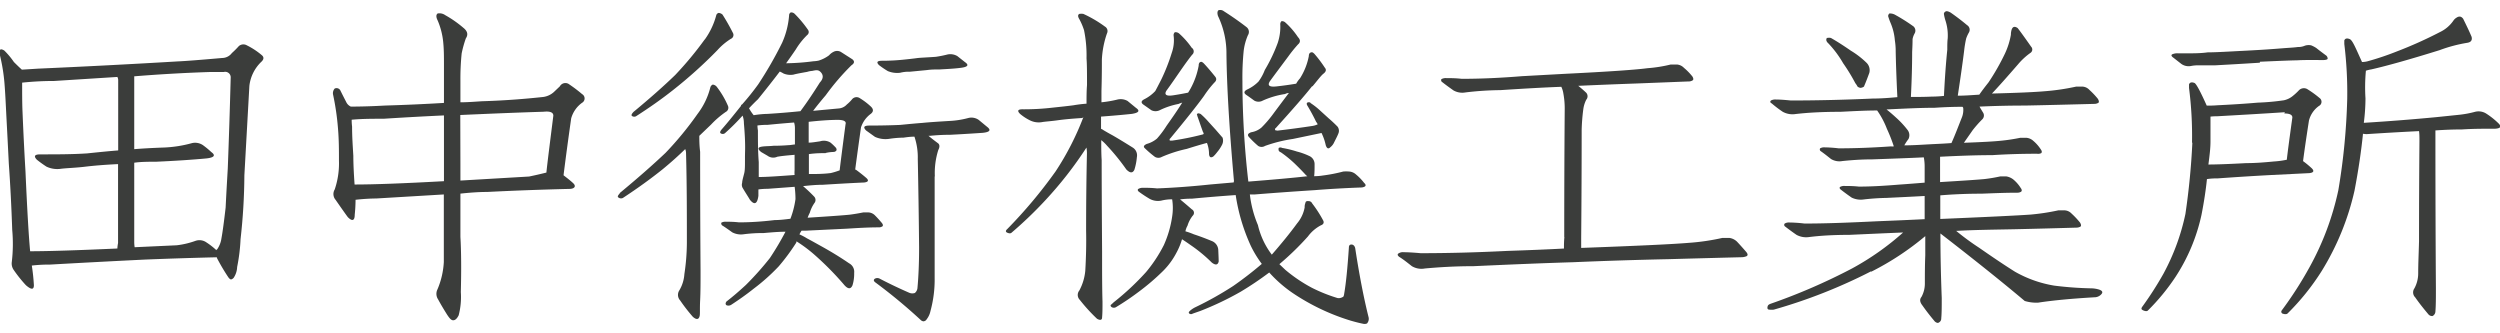
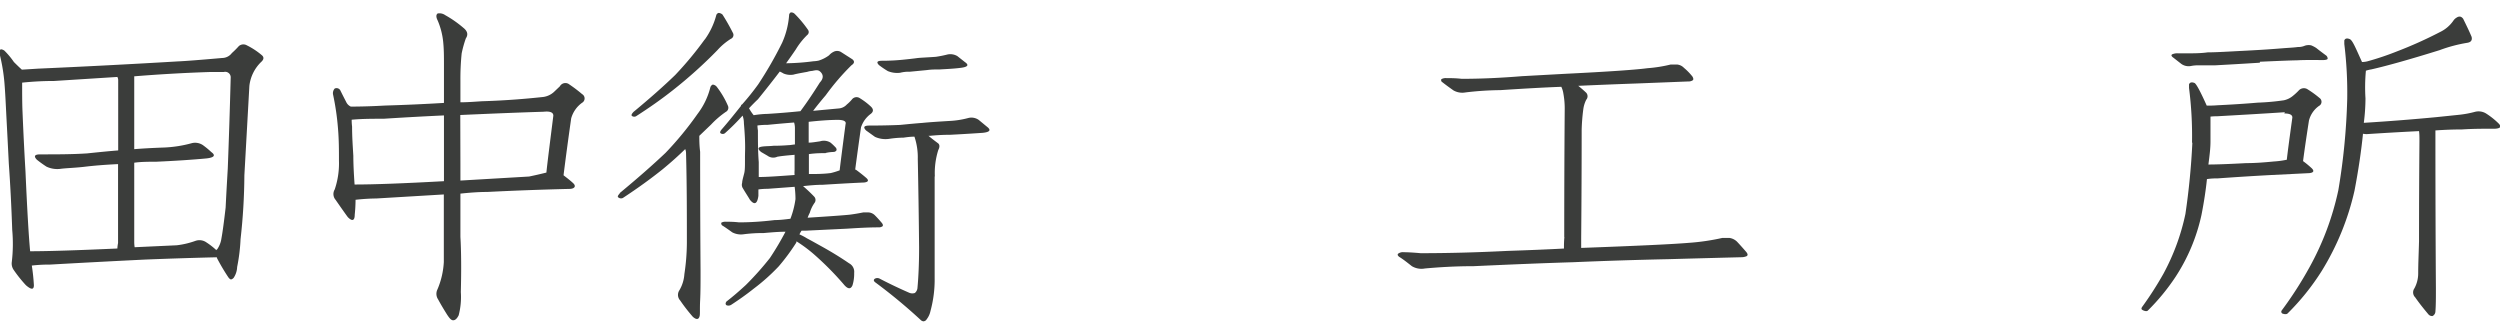
<svg xmlns="http://www.w3.org/2000/svg" viewBox="0 0 360 48">
  <g fill="#3b3d3b">
    <path d="M5.37,9.89q10-.44,20.27-1.05Q27.1,8.78,32,8.35a1.77,1.77,0,0,0,1.39-.71,12.2,12.2,0,0,0,1-1,1,1,0,0,1,1.16-.11,10.59,10.59,0,0,1,2.12,1.39c.37.29.35.63-.06,1a5.68,5.68,0,0,0-1.7,3.45l-.72,12.88a86,86,0,0,1-.55,9.19,25.91,25.91,0,0,1-.49,4A3,3,0,0,1,33.65,40a.74.74,0,0,1-.37.24c-.11,0-.26-.11-.42-.34A29.74,29.74,0,0,1,31.16,37l-.06.05q-5.34.13-10.26.33-6.73.33-13.65.72a21.6,21.6,0,0,0-2.61.14,28.29,28.29,0,0,1,.3,2.83c0,.67-.38.67-1.15,0A19.17,19.17,0,0,1,2,38.91a1.62,1.62,0,0,1-.3-1.2,22.3,22.3,0,0,0,.06-4.6q-.18-5.22-.49-9.53c-.12-2.43-.24-4.75-.36-7C.83,15,.76,13.41.64,11.94A25.76,25.76,0,0,0,0,8a2.22,2.22,0,0,1,0-.73c0-.22.24-.22.61,0A10.78,10.78,0,0,1,2,8.93c.41.41.79.78,1.15,1.1l2.25-.14M3.67,24.68q.36,8.19.67,11.5,3.82,0,12.44-.39h.12A5.23,5.23,0,0,1,17,35V23.63c-1.86.09-3.46.22-4.79.38s-2.59.19-3.4.29A3.64,3.64,0,0,1,6.7,24,15.76,15.76,0,0,1,5.31,23c-.49-.51-.33-.77.48-.77,2.35,0,4.59,0,6.74-.14,1.82-.19,3.31-.34,4.49-.43V11.52a1,1,0,0,0-.12-.44l-9.11.58c-1.81,0-3.35.11-4.6.24,0,1.53,0,2.91.05,4.12q.19,4.64.43,8.66m29.13-.43q.24-6.16.42-13.07a.79.79,0,0,0-1-.81H30.19q-5.46.18-10.86.62V21.48c1.21-.1,2.67-.18,4.37-.24a17.64,17.64,0,0,0,3.94-.63,2,2,0,0,1,1.58.29,11.77,11.77,0,0,1,1.21,1c.65.47.43.78-.67.91q-3.09.29-7.28.48c-1.09,0-2.14,0-3.15.14V34.88a5.21,5.21,0,0,0,.06.72l6.07-.28a12.17,12.17,0,0,0,2.67-.63,1.74,1.74,0,0,1,1.63.24,9.67,9.67,0,0,1,1.4,1.1s0-.08.12-.14a3.65,3.65,0,0,0,.61-1.58q.24-1.29.6-4.41c.12-2.39.23-4.28.31-5.65" />
    <path class="cls-1" d="M82.07,27.2q-6.18.15-11.89.44c-1.34,0-2.63.11-3.88.24V34.1q.18,3.15.06,7.95a10.49,10.49,0,0,1-.31,3.35c-.24.48-.5.72-.79.72s-.54-.29-.91-.86c-.48-.77-.91-1.49-1.27-2.16A1.43,1.43,0,0,1,63,41.66a11.63,11.63,0,0,0,.91-3.92V28l-9.71.58a29.07,29.07,0,0,0-3,.19,20.94,20.94,0,0,1-.12,2.15c0,.86-.36,1-1,.34-.24-.32-.83-1.15-1.76-2.49a1.27,1.27,0,0,1-.12-1.49,11.71,11.71,0,0,0,.61-4.16c0-1.44,0-2.94-.13-4.51a37.36,37.36,0,0,0-.72-5,1,1,0,0,1,.24-.86A.62.62,0,0,1,49,13c.28.57.57,1.14.85,1.68a1.32,1.32,0,0,0,.67.67c1.49,0,3.13-.05,4.91-.15q4.38-.13,8.5-.38V9.2c0-1.06,0-2.14-.12-3.26a10.48,10.48,0,0,0-.79-3c-.24-.48-.24-.82,0-1a1.43,1.43,0,0,1,1.09.24A16,16,0,0,1,66.72,4q.91.72.36,1.53a16.14,16.14,0,0,0-.6,2.16,36.29,36.29,0,0,0-.18,3.92v3.12c1,0,2-.08,3.09-.15q4.36-.13,8.86-.62a2.85,2.85,0,0,0,1.52-.72l.85-.81A.91.91,0,0,1,82,12.17a20.29,20.29,0,0,1,1.82,1.38.72.72,0,0,1,0,1.25,4.12,4.12,0,0,0-1.57,2.25c-.49,3.45-.85,6.18-1.1,8.19.49.38,1,.77,1.4,1.15s.26.75-.43.81M63.93,26.05V16.62c-2.83.13-5.73.29-8.68.48-1.58,0-3.12,0-4.61.14a8.51,8.51,0,0,0,.06,1c0,1.44.1,2.84.18,4.21,0,1.06.06,2.43.18,4.12q4.19,0,12.87-.48m2.37-2.39V26l9.89-.58q1.34-.28,2.49-.57c.15-1.47.5-4.2,1-8.19,0-.48-.47-.67-1.4-.57-3.92.12-7.93.29-12,.47Z" />
    <path class="cls-1" d="M89.23,27.81Q93.11,24.6,95.85,22a47.39,47.39,0,0,0,4.6-5.6,10.52,10.52,0,0,0,1.83-3.78.61.61,0,0,1,.36-.44.87.87,0,0,1,.55.29,12.66,12.66,0,0,1,1.64,2.78.67.67,0,0,1-.31.86,13,13,0,0,0-2.12,1.82l-1.7,1.63c0,.57,0,1.34.12,2.3q0,8.61.06,17.19c0,1.62,0,3-.06,4.21s0,1.88-.06,2.2c-.12.58-.47.62-1,.15a25.17,25.17,0,0,1-1.82-2.35,1.18,1.18,0,0,1-.12-1.44,5.24,5.24,0,0,0,.73-2.34,31.06,31.06,0,0,0,.36-4.5c0-4.16,0-8.46-.12-12.93a1.51,1.51,0,0,0-.12-.58q-1.47,1.44-3.22,2.88-2.55,2.05-5.76,4.16a.61.61,0,0,1-.67-.1q-.18-.14.24-.57M101.49,5.69a10.7,10.7,0,0,0,1.64-3.45.48.48,0,0,1,.36-.38.93.93,0,0,1,.55.24,29.78,29.78,0,0,1,1.52,2.68.6.6,0,0,1-.31.81,8.92,8.92,0,0,0-1.94,1.63A65.72,65.72,0,0,1,96.88,13c-1.58,1.25-3.34,2.49-5.29,3.74a.55.55,0,0,1-.6-.05c-.12-.13,0-.32.24-.58q3.52-2.91,6-5.31a49.81,49.81,0,0,0,4.25-5.12M124,18.23c-.36,2.53-.64,4.58-.85,6.18l.13.05c.52.38,1,.76,1.45,1.15s.27.61-.3.67c-2.07.09-4.05.21-6,.33-1,0-1.9.1-2.79.19a21.34,21.34,0,0,1,1.58,1.49.71.71,0,0,1,.12.86,4.75,4.75,0,0,0-.73,1.49,5.07,5.07,0,0,0-.31.71q4.62-.29,6-.43c.73-.09,1.4-.21,2-.33h.79a1.43,1.43,0,0,1,.91.43c.28.28.62.65,1,1.1q.24.33.06.48a.93.93,0,0,1-.55.14c-1.57,0-3.09.1-4.55.19l-6,.29h-.54a4.29,4.29,0,0,0-.3.53,8.58,8.58,0,0,1,1.08.57c.61.32,1.26.69,2,1.1,1.45.8,2.81,1.63,4.06,2.49A1.38,1.38,0,0,1,123,39.3a5.58,5.58,0,0,1-.24,1.78c-.24.57-.63.57-1.15,0a43,43,0,0,0-4.13-4.22,20.45,20.45,0,0,0-2.79-2.11.43.43,0,0,1-.06.24,29.71,29.71,0,0,1-2.49,3.36,28.34,28.34,0,0,1-3.58,3.2c-1.09.87-2.19,1.64-3.28,2.35a.73.73,0,0,1-.67.05c-.16-.13-.16-.3,0-.53,1-.77,1.91-1.57,2.8-2.39a43.24,43.24,0,0,0,3.46-3.88,42.44,42.44,0,0,0,2.24-3.78c-1,0-2,.09-3.15.19a21.23,21.23,0,0,0-3,.19,2.71,2.71,0,0,1-1.51-.29c-.53-.38-1-.72-1.46-1a.39.39,0,0,1-.12-.39,1.15,1.15,0,0,1,.66-.14c.49,0,1.12,0,1.88.09q2.43,0,5.16-.33c.77,0,1.52-.1,2.25-.19a12.7,12.7,0,0,0,.73-2.83,13.61,13.61,0,0,0-.12-1.77l-3.89.29a9.07,9.07,0,0,0-1.33.09v.92c-.16,1.17-.57,1.37-1.22.57-.28-.48-.63-1-1-1.63a.93.93,0,0,1-.12-.81c0-.29.14-.75.3-1.39s.08-1.74.12-3.11-.06-2.82-.17-4.12a3,3,0,0,0-.19-1.06,30.59,30.59,0,0,1-2.55,2.54.52.52,0,0,1-.61,0c-.12-.09-.08-.27.13-.53,1-1.14,1.9-2.28,2.79-3.39a.27.27,0,0,1,.18-.24,36.41,36.41,0,0,0,2.31-2.88,55,55,0,0,0,3.45-6,11.85,11.85,0,0,0,1-3.93.47.47,0,0,1,.24-.43.71.71,0,0,1,.55.19,16.41,16.41,0,0,1,1.93,2.31.54.54,0,0,1-.12.76,10.53,10.53,0,0,0-1.63,2.06c-.41.61-.87,1.26-1.4,2a32.88,32.88,0,0,0,3.94-.29,4.27,4.27,0,0,0,.73-.09,4.92,4.92,0,0,0,1.52-.77,2,2,0,0,1,.61-.48,1.1,1.1,0,0,1,1.09,0l1.64,1.05q.54.43-.12.87a34.16,34.16,0,0,0-3.7,4.31c-.73.86-1.34,1.61-1.82,2.25l3.64-.34a1.75,1.75,0,0,0,1.21-.57,5.46,5.46,0,0,0,.73-.72.84.84,0,0,1,1.15-.19,9.75,9.75,0,0,1,1.58,1.2q.6.57,0,1.05a3.89,3.89,0,0,0-1.4,1.91M115.27,16c1-1.34,1.9-2.71,2.79-4.12.48-.51.54-1,.18-1.43s-.67-.37-1.28-.24a3.17,3.17,0,0,0-.73.14c-1.09.19-1.73.32-1.94.39a2.59,2.59,0,0,1-1.45-.15c-.17-.1-.34-.19-.55-.29q-1.46,1.92-3.15,4c-.41.38-.83.81-1.28,1.29a6.3,6.3,0,0,0,.67,1,13.72,13.72,0,0,1,2-.19q2.43-.15,4.74-.39m-.8,6.28c-1.13.09-2,.18-2.54.28a1.38,1.38,0,0,1-1.4-.14l-.91-.53c-.52-.41-.52-.67,0-.77s1.2-.07,1.76-.14q1.09,0,2.19-.09c.24,0,.54-.07.9-.1v-2.4a2.89,2.89,0,0,0-.12-.76c-1.25.1-2.53.21-3.82.34a10.31,10.31,0,0,0-1.46.09,5.73,5.73,0,0,0,.07.72c0,1.53,0,3.05.12,4.55v2.15c1.13,0,2.85-.12,5.16-.29a4.32,4.32,0,0,1,0-.67V22.31Zm4.44-.24c-.61,0-1.42,0-2.43.14v2.87c1,0,2.06,0,3.15-.14a10.79,10.79,0,0,0,1.28-.39q.18-1.57.85-6.65c.12-.38-.2-.59-1-.62-1.46,0-2.9.13-4.31.28v3c.48,0,1-.1,1.64-.19a1.8,1.8,0,0,1,1.51.19,7.52,7.52,0,0,1,.79.76c.16.29.07.49-.3.58a5.47,5.47,0,0,0-1.21.15m15.71,3.34V40a17.15,17.15,0,0,1-.6,4.78,2.91,2.91,0,0,1-.55,1.2.56.56,0,0,1-.49.29.74.74,0,0,1-.42-.24,77.55,77.55,0,0,0-6.49-5.37c-.25-.19-.27-.37-.07-.52a.72.72,0,0,1,.73,0c1.46.76,2.86,1.42,4.19,2a1.14,1.14,0,0,0,.85.05,1.07,1.07,0,0,0,.37-.67c.16-1.72.24-3.69.24-5.89q-.06-6.37-.19-12.74a9.32,9.32,0,0,0-.48-3.21c-.61,0-1.13.08-1.58.14A14.89,14.89,0,0,0,128,20a3.67,3.67,0,0,1-2-.29l-1.27-.91c-.48-.48-.33-.72.48-.72q2.25,0,4.38-.09c1.33-.13,2.4-.23,3.21-.29,1-.1,2.37-.19,4.07-.29a12.81,12.81,0,0,0,2.61-.43,1.83,1.83,0,0,1,1.46.29l1.21,1c.61.47.38.76-.67.86-1.34.09-2.89.19-4.67.28a28.07,28.07,0,0,0-2.91.15h-.19c.25.22.69.57,1.34,1.05.28.19.3.55.06,1a11,11,0,0,0-.49,3.83M127,8.75c1,0,2-.05,2.91-.14s1.6-.17,2.12-.24,1.56-.1,2.74-.19a16.19,16.19,0,0,0,1.69-.34,2,2,0,0,1,1.4.24l1.09.86c.61.42.43.69-.54.82s-1.89.17-3.1.24c-.6,0-1.21,0-1.82.09l-2.49.24a4.91,4.91,0,0,0-1.39.15,3.53,3.53,0,0,1-1.76-.24,12.61,12.61,0,0,1-1.28-.87c-.4-.41-.26-.62.43-.62" />
-     <path class="cls-1" d="M158.64,23.06q0,4,.06,13.17c0,2.81,0,5.23.06,7.24,0,.89,0,1.64-.06,2.24,0,.39-.28.45-.73.19a24.81,24.81,0,0,1-2.48-2.72,1,1,0,0,1-.07-1.34,7.46,7.46,0,0,0,.86-2.83q.18-3.06.12-5.79,0-5.74.12-11.16a5.09,5.09,0,0,0-.07-.81,55.12,55.12,0,0,1-5.94,7.61,57.65,57.65,0,0,1-4.85,4.65c-.13.12-.33.12-.61,0s-.25-.31,0-.53A68.8,68.8,0,0,0,152,24.69a40.14,40.14,0,0,0,4-7.8s-.08,0-.12.1c-1.45.09-2.65.2-3.58.33s-1.6.17-2.12.24a2.85,2.85,0,0,1-1.89-.24,7.11,7.11,0,0,1-1.39-.91c-.49-.48-.32-.7.49-.67a35.38,35.38,0,0,0,4.19-.24c1.24-.13,2.26-.24,3-.34a18.91,18.91,0,0,1,1.88-.23c0-.9,0-1.79.07-2.68,0-1.63,0-2.91-.07-3.84a18.09,18.09,0,0,0-.36-4.07,9.3,9.3,0,0,0-.67-1.57c-.24-.39-.24-.64,0-.77A2,2,0,0,1,156,2a17.21,17.21,0,0,1,3.1,1.82.75.75,0,0,1,.3,1,13.49,13.49,0,0,0-.73,3.74c0,1,0,2.57-.06,4.55v1.62a16.47,16.47,0,0,0,2.24-.38,2,2,0,0,1,1.52.19l1.22,1c.6.42.4.7-.61.86-1.21.13-2.69.26-4.43.39v1.76a1.37,1.37,0,0,1,.36.2c.37.22.82.48,1.34.76,1,.58,1.92,1.15,2.85,1.73a1.32,1.32,0,0,1,.61,1.39,8.43,8.43,0,0,1-.36,1.82c-.25.51-.63.49-1.16-.05A30.52,30.52,0,0,0,159.43,21a6,6,0,0,0-.85-.82c0,1,0,1.92.06,2.87m19.05,3q-1-11.2-1.08-18.2a12.49,12.49,0,0,0-1.22-5.55c-.12-.39-.1-.66.06-.82a.84.84,0,0,1,.79.14c1.21.77,2.3,1.54,3.28,2.3a.87.87,0,0,1,.18,1.15,8.1,8.1,0,0,0-.61,2.26,38.07,38.07,0,0,0-.18,4.35,126.37,126.37,0,0,0,.85,14.46h.12q5.46-.43,8.38-.76l-.19-.15c-.52-.57-1.07-1.13-1.63-1.67a17.2,17.2,0,0,0-2-1.63.5.5,0,0,1-.3-.24.61.61,0,0,1,0-.39.49.49,0,0,1,.48,0,14.76,14.76,0,0,1,2.13.52,9.43,9.43,0,0,1,1.76.63,1.28,1.28,0,0,1,.79,1.15c0,.67,0,1.25-.06,1.77a7.79,7.79,0,0,0,1.27-.1,22.51,22.51,0,0,0,2.92-.57,5.27,5.27,0,0,1,.84,0,1.62,1.62,0,0,1,1,.43,7.45,7.45,0,0,1,1.16,1.2c.24.22.28.39.12.52a1.15,1.15,0,0,1-.61.15q-3.47.13-6.61.38-4.38.28-8.62.62h-.73a16,16,0,0,0,1.16,4.41,11.25,11.25,0,0,0,2,4.26c1.37-1.57,2.59-3.06,3.64-4.5a4.94,4.94,0,0,0,1.09-2.3,1.51,1.51,0,0,1,.12-.67c0-.19.19-.27.43-.24a.57.57,0,0,1,.54.34,17.5,17.5,0,0,1,1.52,2.34c.24.38.14.66-.3.82a5.43,5.43,0,0,0-1.83,1.58,40.89,40.89,0,0,1-4.12,4l.85.81a21.64,21.64,0,0,0,3.83,2.59,22.78,22.78,0,0,0,3.7,1.48,1.07,1.07,0,0,0,.72-.14c.13,0,.2-.21.24-.53.25-1.43.47-3.64.67-6.61,0-.29.13-.43.37-.43s.46.18.54.53c.61,4,1.26,7.29,1.94,10a1,1,0,0,1-.18.76q-.06.15-.48.15c-.53-.1-1.18-.26-1.94-.48a31.24,31.24,0,0,1-8.38-4,18.81,18.81,0,0,1-3.34-2.93A46.59,46.59,0,0,1,178.67,42a43.53,43.53,0,0,1-5.83,2.78l-1.09.38a.42.42,0,0,1-.48,0c-.13-.1-.11-.22.06-.38a3.41,3.41,0,0,1,.78-.53,48.32,48.32,0,0,0,5.46-3.06A52.08,52.08,0,0,0,181.7,38a15.71,15.71,0,0,1-1.58-2.59,27.08,27.08,0,0,1-2.18-7.32c-1.86.13-4,.3-6.31.52a13,13,0,0,0-1.7.1c.36.29.93.77,1.7,1.44a.56.56,0,0,1,.12.91A4.36,4.36,0,0,0,171,32.5a2.65,2.65,0,0,0-.3.81,10,10,0,0,1,1.21.43c.89.29,1.78.63,2.67,1a1.46,1.46,0,0,1,.85,1.24q.06,1.3.06,1.68c-.12.51-.47.56-1,.14a21.42,21.42,0,0,0-3-2.48c-.41-.29-.83-.58-1.28-.87a9.66,9.66,0,0,1-.79,1.92A10.67,10.67,0,0,1,167.5,39,32.45,32.45,0,0,1,164,42a37.1,37.1,0,0,1-3.33,2.25.63.63,0,0,1-.55,0q-.24-.14-.18-.33c.12-.1.26-.22.42-.38a37.87,37.87,0,0,0,4.67-4.36,20.35,20.35,0,0,0,2.56-3.88,15.32,15.32,0,0,0,1.2-4.11,8,8,0,0,0,0-2.49,6.48,6.48,0,0,0-1.57.19,2.49,2.49,0,0,1-1.64-.24A18.38,18.38,0,0,1,164,27.61c-.16-.12-.2-.25-.12-.38a1.27,1.27,0,0,1,.67-.19c.52,0,1.21,0,2.06.09q3.65-.14,7.71-.57l3.33-.29Zm-4.3-12.26c-.89,1.24-2.51,3.29-4.86,6.13a.22.22,0,0,0-.06.33h.31a39.86,39.86,0,0,0,4.3-.86.64.64,0,0,0,.25-.1.67.67,0,0,0-.12-.33c-.25-.7-.51-1.46-.79-2.25a.57.57,0,0,0-.07-.2c.05-.19.19-.24.43-.14a.41.41,0,0,1,.18.1,11.35,11.35,0,0,1,1.09,1.1l1,1.1,1,1.15a1.34,1.34,0,0,1-.06,1,5.37,5.37,0,0,1-.73,1.1,4.53,4.53,0,0,1-.55.62c-.36.22-.56.11-.61-.34a4.4,4.4,0,0,0-.3-1.62c-.73.19-1.7.48-2.91.86a19.18,19.18,0,0,0-3.58,1.15,1,1,0,0,1-1,0,15.47,15.47,0,0,1-1.46-1.25c-.24-.22-.14-.43.3-.62a3.8,3.8,0,0,0,1.46-.77A13.7,13.7,0,0,0,168,18.09c.84-1.18,1.6-2.28,2.24-3.31a3.21,3.21,0,0,0-.54.19,10.7,10.7,0,0,0-2.62.86,1.37,1.37,0,0,1-1.27.05l-1.15-.81c-.41-.29-.34-.56.18-.81a5.63,5.63,0,0,0,1.52-1.15c.16-.29.44-.83.85-1.63a27.19,27.19,0,0,0,1.51-3.83A5.43,5.43,0,0,0,169,5.11a.56.56,0,0,1,.18-.47.82.82,0,0,1,.61.18,11.7,11.7,0,0,1,1.82,2.06.62.62,0,0,1,.06,1c-.24.29-.67.86-1.28,1.72-1,1.43-1.78,2.59-2.42,3.45-.37.6,0,.83,1,.67.65-.1,1.35-.22,2.12-.38.12-.19.25-.4.37-.62a11,11,0,0,0,1.15-3.26c0-.29.08-.46.24-.53s.28,0,.49.19c.36.38.91,1,1.64,1.91q.36.44-.12.87a15.19,15.19,0,0,0-1.46,1.87m15.53-1.34q-1.46,1.86-5.21,6a.22.22,0,0,0-.07.33l.31.05c1.61-.19,3.29-.41,5-.67a2.62,2.62,0,0,0,.79-.24,2.17,2.17,0,0,0-.24-.38c-.36-.76-.79-1.55-1.27-2.35,0,0-.07-.11-.07-.24s.15-.25.43-.19c0,0,.08,0,.12.1a10.24,10.24,0,0,1,1.4,1.1l1.21,1.1c.48.41.91.82,1.28,1.2a1,1,0,0,1,.11,1c-.11.29-.32.7-.6,1.25a1.82,1.82,0,0,1-.55.71c-.28.29-.5.19-.66-.28a7.57,7.57,0,0,0-.61-1.77l-4.13.86a20.8,20.8,0,0,0-4,1,.93.93,0,0,1-1,0,14.44,14.44,0,0,1-1.34-1.3c-.24-.29-.12-.51.36-.67a3,3,0,0,0,1.46-.67,16.53,16.53,0,0,0,1.58-1.82c.85-1.15,1.64-2.2,2.37-3.16a1.23,1.23,0,0,0-.55.15,12.19,12.19,0,0,0-3.22.95,1.25,1.25,0,0,1-1.21,0c-.53-.39-.91-.66-1.15-.82-.41-.28-.35-.56.18-.81a5.57,5.57,0,0,0,1.57-1.11,7,7,0,0,0,.91-1.67A23,23,0,0,0,184,6.16a7.37,7.37,0,0,0,.36-2.63.58.58,0,0,1,.18-.48.71.71,0,0,1,.55.19,11,11,0,0,1,1.82,2.11c.37.38.37.74,0,1.05a19.77,19.77,0,0,0-1.39,1.72c-1.1,1.48-2,2.67-2.67,3.6-.37.61-.05.84,1,.72s1.83-.23,2.8-.39a4,4,0,0,1,.55-.77,9.17,9.17,0,0,0,1.27-3.2c0-.29.1-.47.3-.53s.28,0,.49.19a17.8,17.8,0,0,1,1.51,2c.25.28.19.57-.18.86s-.89,1-1.58,1.82" />
    <path class="cls-1" d="M225.25,34.13q0-9.24.07-18.48a11.7,11.7,0,0,0-.19-2.15,3.49,3.49,0,0,0-.3-1c-2.47.09-5.4.26-8.8.48a44.14,44.14,0,0,0-5,.33,2.57,2.57,0,0,1-1.71-.28c-.6-.42-1.15-.82-1.63-1.2a.32.32,0,0,1-.13-.43,1.26,1.26,0,0,1,.73-.15c.61,0,1.34,0,2.19.1q4.06,0,8.68-.38l6.19-.34c6.31-.31,10.27-.59,11.89-.81a20.14,20.14,0,0,0,3.34-.53h.91a1.58,1.58,0,0,1,1,.48,8.6,8.6,0,0,1,1.22,1.25c.16.28.18.47,0,.57a1.11,1.11,0,0,1-.6.14l-7.41.29q-4.25.15-8.43.34c.36.29.75.62,1.15,1a.76.76,0,0,1,0,1A4.24,4.24,0,0,0,228,15.7a28.14,28.14,0,0,0-.24,3q0,7.75-.07,15.56v1.44q12.07-.44,15.48-.73a32,32,0,0,0,4.85-.71h1a1.94,1.94,0,0,1,1.1.53c.36.38.81.88,1.33,1.48.24.29.27.5.06.62a1.87,1.87,0,0,1-.73.15q-5.52.14-10.5.28-7,.15-13.77.44-5.9.18-14.32.57c-2.67,0-5,.15-7,.33a2.69,2.69,0,0,1-1.88-.33c-.65-.51-1.26-1-1.82-1.34-.24-.19-.29-.35-.13-.48a1.15,1.15,0,0,1,.79-.19c.61,0,1.42.05,2.43.14q5.9,0,12.5-.33,4.56-.15,8.13-.34c0-.47,0-1,.06-1.63" />
-     <path class="cls-1" d="M269.42,39.08a76.32,76.32,0,0,1-14,5.51,3.32,3.32,0,0,1-.61,0c-.24,0-.34-.13-.29-.39s.16-.35.48-.47a85.94,85.94,0,0,0,11.71-5.08,38.91,38.91,0,0,0,7.34-5.17c-2.3.09-4.89.21-7.76.34q-3.34,0-5.89.33a2.92,2.92,0,0,1-1.7-.33c-.61-.42-1.15-.82-1.64-1.2a.28.28,0,0,1-.06-.43,1.22,1.22,0,0,1,.73-.15,20.1,20.1,0,0,1,2.12.15c3.28,0,6.78-.15,10.5-.33,2.55-.1,4.81-.2,6.8-.3V28.22c-1.58.09-3.42.18-5.53.28a33.34,33.34,0,0,0-3.4.24,3,3,0,0,1-1.57-.28c-.61-.42-1.13-.81-1.58-1.16-.16-.12-.2-.25-.12-.37a1.22,1.22,0,0,1,.73-.15c.48,0,1.15,0,2,.09,1.82,0,3.76-.12,5.83-.29,1.33-.09,2.54-.19,3.64-.28V24.05a7.35,7.35,0,0,0-.12-1.39c-2.11.1-4.58.19-7.41.29-1.62,0-3.05.11-4.31.24a2.34,2.34,0,0,1-1.64-.29c-.52-.41-1-.8-1.51-1.15a.3.3,0,0,1-.06-.39,1.15,1.15,0,0,1,.66-.14,19,19,0,0,1,2,.14q3.51,0,7.52-.28a2.47,2.47,0,0,0,.43,0,23.08,23.08,0,0,0-1-2.54,12,12,0,0,0-1.4-2.63c-1.69,0-3.46.1-5.28.19q-3.83,0-6.61.34a2.9,2.9,0,0,1-1.7-.34,16.2,16.2,0,0,1-1.58-1.2c-.25-.13-.28-.27-.12-.43a1.32,1.32,0,0,1,.73-.14c.52,0,1.23.05,2.12.14q5.64,0,11.83-.28c1.22,0,2.39-.1,3.52-.2-.12-2.42-.2-4.61-.24-6.55a10,10,0,0,0-.12-1.63,8,8,0,0,0-.61-2.49,9.11,9.11,0,0,1-.36-1,.56.56,0,0,1,.18-.38,1.57,1.57,0,0,1,.73.14,25.43,25.43,0,0,1,2.61,1.63.81.81,0,0,1,.3,1.1,2.62,2.62,0,0,0-.3.82q0,.72-.06,1.86c0,1.92-.06,4.07-.18,6.47,1,0,2,0,3-.05a16.39,16.39,0,0,0,1.76-.1q.18-3.73.48-6.65c0-.61,0-1.15.06-1.63A7,7,0,0,0,280.16,3a6,6,0,0,1-.24-1,.4.4,0,0,1,.24-.34c.12-.09.36-.05.73.15,1,.7,1.76,1.3,2.37,1.81a.78.78,0,0,1,.24,1.1,5.07,5.07,0,0,0-.37.82,15.63,15.63,0,0,0-.3,1.82c-.24,1.92-.55,4.05-.91,6.42,1,0,2-.08,3.1-.15.28-.41.72-1,1.33-1.77a32.67,32.67,0,0,0,2.37-4.16A10.83,10.83,0,0,0,289.57,5a2.35,2.35,0,0,1,.12-.77c.16-.41.44-.47.85-.19.24.29.89,1.18,1.94,2.68a.58.58,0,0,1-.06.87,9.52,9.52,0,0,0-1.82,1.67c-1.58,1.82-2.83,3.23-3.76,4.21q5.46-.14,7.58-.33a32.27,32.27,0,0,0,4.55-.67h.91a1.48,1.48,0,0,1,1,.48,11.22,11.22,0,0,1,1.22,1.29q.24.43.06.57a1.17,1.17,0,0,1-.61.15c-3.52.09-6.84.18-9.95.24-2.18,0-4.37.05-6.55.15.12.22.3.52.54.91a.77.77,0,0,1-.12.9,16.64,16.64,0,0,0-1.4,1.58l-1.27,1.82c2.55-.09,4.31-.19,5.28-.29a26.43,26.43,0,0,0,2.85-.43h.85a1.69,1.69,0,0,1,1,.43,5.59,5.59,0,0,1,1.1,1.25c.16.22.18.4.06.53a1,1,0,0,1-.61.09q-3.34,0-6.43.2c-2.55,0-5.06.11-7.53.23v3.65c3.28-.2,5.42-.34,6.43-.44.77-.09,1.52-.22,2.25-.38h.85a2.23,2.23,0,0,1,1,.43,5.14,5.14,0,0,1,1.09,1.25c.16.21.19.39.06.52a1,1,0,0,1-.54.15c-1.83,0-3.54.08-5.16.14q-3,0-5.95.24v3.4q10.2-.43,13-.63a32.09,32.09,0,0,0,4-.61h.91a1.47,1.47,0,0,1,1,.47,11.41,11.41,0,0,1,1.22,1.3q.24.42.06.57a1.25,1.25,0,0,1-.61.15c-3.15.09-6.11.17-8.86.23s-5.64.08-8.43.24A36.74,36.74,0,0,0,285,35.68q3.1,2.16,5.16,3.45a17,17,0,0,0,5.65,2,50.09,50.09,0,0,0,5.28.39,4,4,0,0,1,1.21.19c.53.19.57.46.12.82a1.34,1.34,0,0,1-.85.28c-3.27.19-6,.45-8.07.77a5.71,5.71,0,0,1-1.94-.24q-4.74-4-12.14-9.72c0,3.07.07,6.15.19,9.29,0,1.24,0,2.22-.07,2.92a.64.64,0,0,1-.36.62c-.12.09-.3.05-.55-.14-.73-.86-1.33-1.65-1.82-2.35q-.54-.7-.12-1.2a4,4,0,0,0,.49-1.86c0-1.28,0-2.66.06-4.12V34a40.09,40.09,0,0,1-7.77,5.12M263.11,5.47a1.13,1.13,0,0,1,.55,0c.84.48,1.8,1.09,2.85,1.82a12.42,12.42,0,0,1,2.24,1.72,1.5,1.5,0,0,1,.43,1.49c-.24.66-.48,1.29-.73,1.87,0,.12-.2.22-.49.28a.75.75,0,0,1-.48-.19,2.67,2.67,0,0,0-.31-.48,26.73,26.73,0,0,0-1.76-2.88,14.94,14.94,0,0,0-2.18-2.91.72.72,0,0,1-.24-.39.47.47,0,0,1,.12-.38m15.47,10.1c-2.06,0-4.36.12-6.92.24.41.32.88.72,1.4,1.2a12.92,12.92,0,0,1,1.64,1.77,1.24,1.24,0,0,1,.12,1.29,7.44,7.44,0,0,0-.6.91c1.21,0,2.36-.08,3.45-.14s2.25-.1,3.34-.19c.53-1.18,1-2.43,1.52-3.74a2.93,2.93,0,0,0,.18-1.24.29.29,0,0,0-.12-.24c-1.34,0-2.67.05-4,.14" />
    <path class="cls-1" d="M315.65,20.57a54,54,0,0,0-.43-7.9v-.53c.13-.29.39-.35.79-.19.24.1.83,1.18,1.76,3.26.41,0,.91,0,1.52-.05,2.06-.1,4-.22,5.82-.38a33.6,33.6,0,0,0,3.77-.34,3,3,0,0,0,1.34-.67,8.07,8.07,0,0,0,.78-.72,1,1,0,0,1,1.21-.24A14.42,14.42,0,0,1,334,14.1a.67.67,0,0,1-.06,1.15,3.68,3.68,0,0,0-1.45,2.11q-.56,3.59-.85,5.84a13.49,13.49,0,0,1,1.27,1.05c.37.39.24.61-.36.68l-5.64.28q-3.7.2-7.59.48a9.25,9.25,0,0,0-1.52.1c-.16,1.56-.42,3.29-.79,5.17a26.54,26.54,0,0,1-3.76,8.95,30.42,30.42,0,0,1-3.94,4.79c-.12.13-.35.14-.67,0s-.31-.26-.19-.48a48.77,48.77,0,0,0,3.1-4.83,31.82,31.82,0,0,0,3.15-8.58,103.23,103.23,0,0,0,1-10.29m9.71-11.49c-3,.19-5.2.31-6.49.38-1,0-1.75,0-2.31,0a4.9,4.9,0,0,0-1.09.09,1.81,1.81,0,0,1-1.4-.29l-1.15-.9c-.29-.2-.35-.36-.19-.48a1.78,1.78,0,0,1,.86-.15l1.27,0c1,0,2,0,3-.14,1.26,0,3.08-.12,5.46-.24s4-.24,5.1-.33,1.78-.11,2.43-.2a2.36,2.36,0,0,0,1-.19,1.74,1.74,0,0,1,.91-.05,4.25,4.25,0,0,1,.73.38c.36.29.85.66,1.46,1.11a.6.6,0,0,1,.18.43c0,.09-.14.15-.43.19a9.08,9.08,0,0,1-1,0h-.73c-.73,0-1.49,0-2.3.05-.61,0-2.37.07-5.28.2m3.58,7.27c-3.08.2-6.31.39-9.71.58a9.2,9.2,0,0,0-1,.05c0,.95,0,2.15,0,3.59,0,1-.14,2.09-.3,3.31,1.21,0,3-.07,5.46-.2,1.33,0,2.67-.11,4-.24A12.55,12.55,0,0,0,329.3,23c.12-1.09.39-3.11.8-6.08,0-.38-.36-.58-1.16-.58m7.77,11.11A92.74,92.74,0,0,0,338,14.24a57.48,57.48,0,0,0-.42-7.9V5.82c.12-.29.38-.35.78-.19s.83,1.23,1.77,3.3a3.21,3.21,0,0,0,.78-.1,40.09,40.09,0,0,0,4.25-1.43,60,60,0,0,0,6.19-2.78A4.93,4.93,0,0,0,353.27,3a1.36,1.36,0,0,1,.43-.43c.4-.28.72-.24,1,.14.49,1,.89,1.82,1.21,2.59.12.48-.08.77-.6.86a21,21,0,0,0-4,1.06q-6.43,2-9.83,2.77a5.29,5.29,0,0,0-.79.19,25.59,25.59,0,0,0-.06,4,28.21,28.21,0,0,1-.24,3.5h.12c3.52-.22,6.95-.49,10.31-.81l3.28-.34a14.42,14.42,0,0,0,2.31-.43,2.06,2.06,0,0,1,1.58.24,10.91,10.91,0,0,1,1.76,1.39c.53.51.34.78-.55.81h-1.09c-.77,0-2,0-3.58.1-1.26,0-2.53.05-3.83.14v1.53q0,10.54.07,21.22c0,1.37,0,2.47-.07,3.3a.76.76,0,0,1-.42.68.71.71,0,0,1-.55-.2c-.76-.9-1.41-1.72-1.94-2.49a1,1,0,0,1-.12-1.29,4.52,4.52,0,0,0,.55-2.11c0-1.47.08-3,.12-4.69q0-7.18.06-14.36c0-.58,0-1.07-.06-1.49q-3.82.19-7.46.43a2.62,2.62,0,0,1-.61-.05c-.25,2.49-.65,5.22-1.22,8.19A37.9,37.9,0,0,1,334.34,39a34.37,34.37,0,0,1-4.92,6.13c-.12.12-.34.15-.66.05a.3.3,0,0,1-.19-.48,53.85,53.85,0,0,0,4-6.22,40.14,40.14,0,0,0,4.13-11" />
  </g>
</svg>